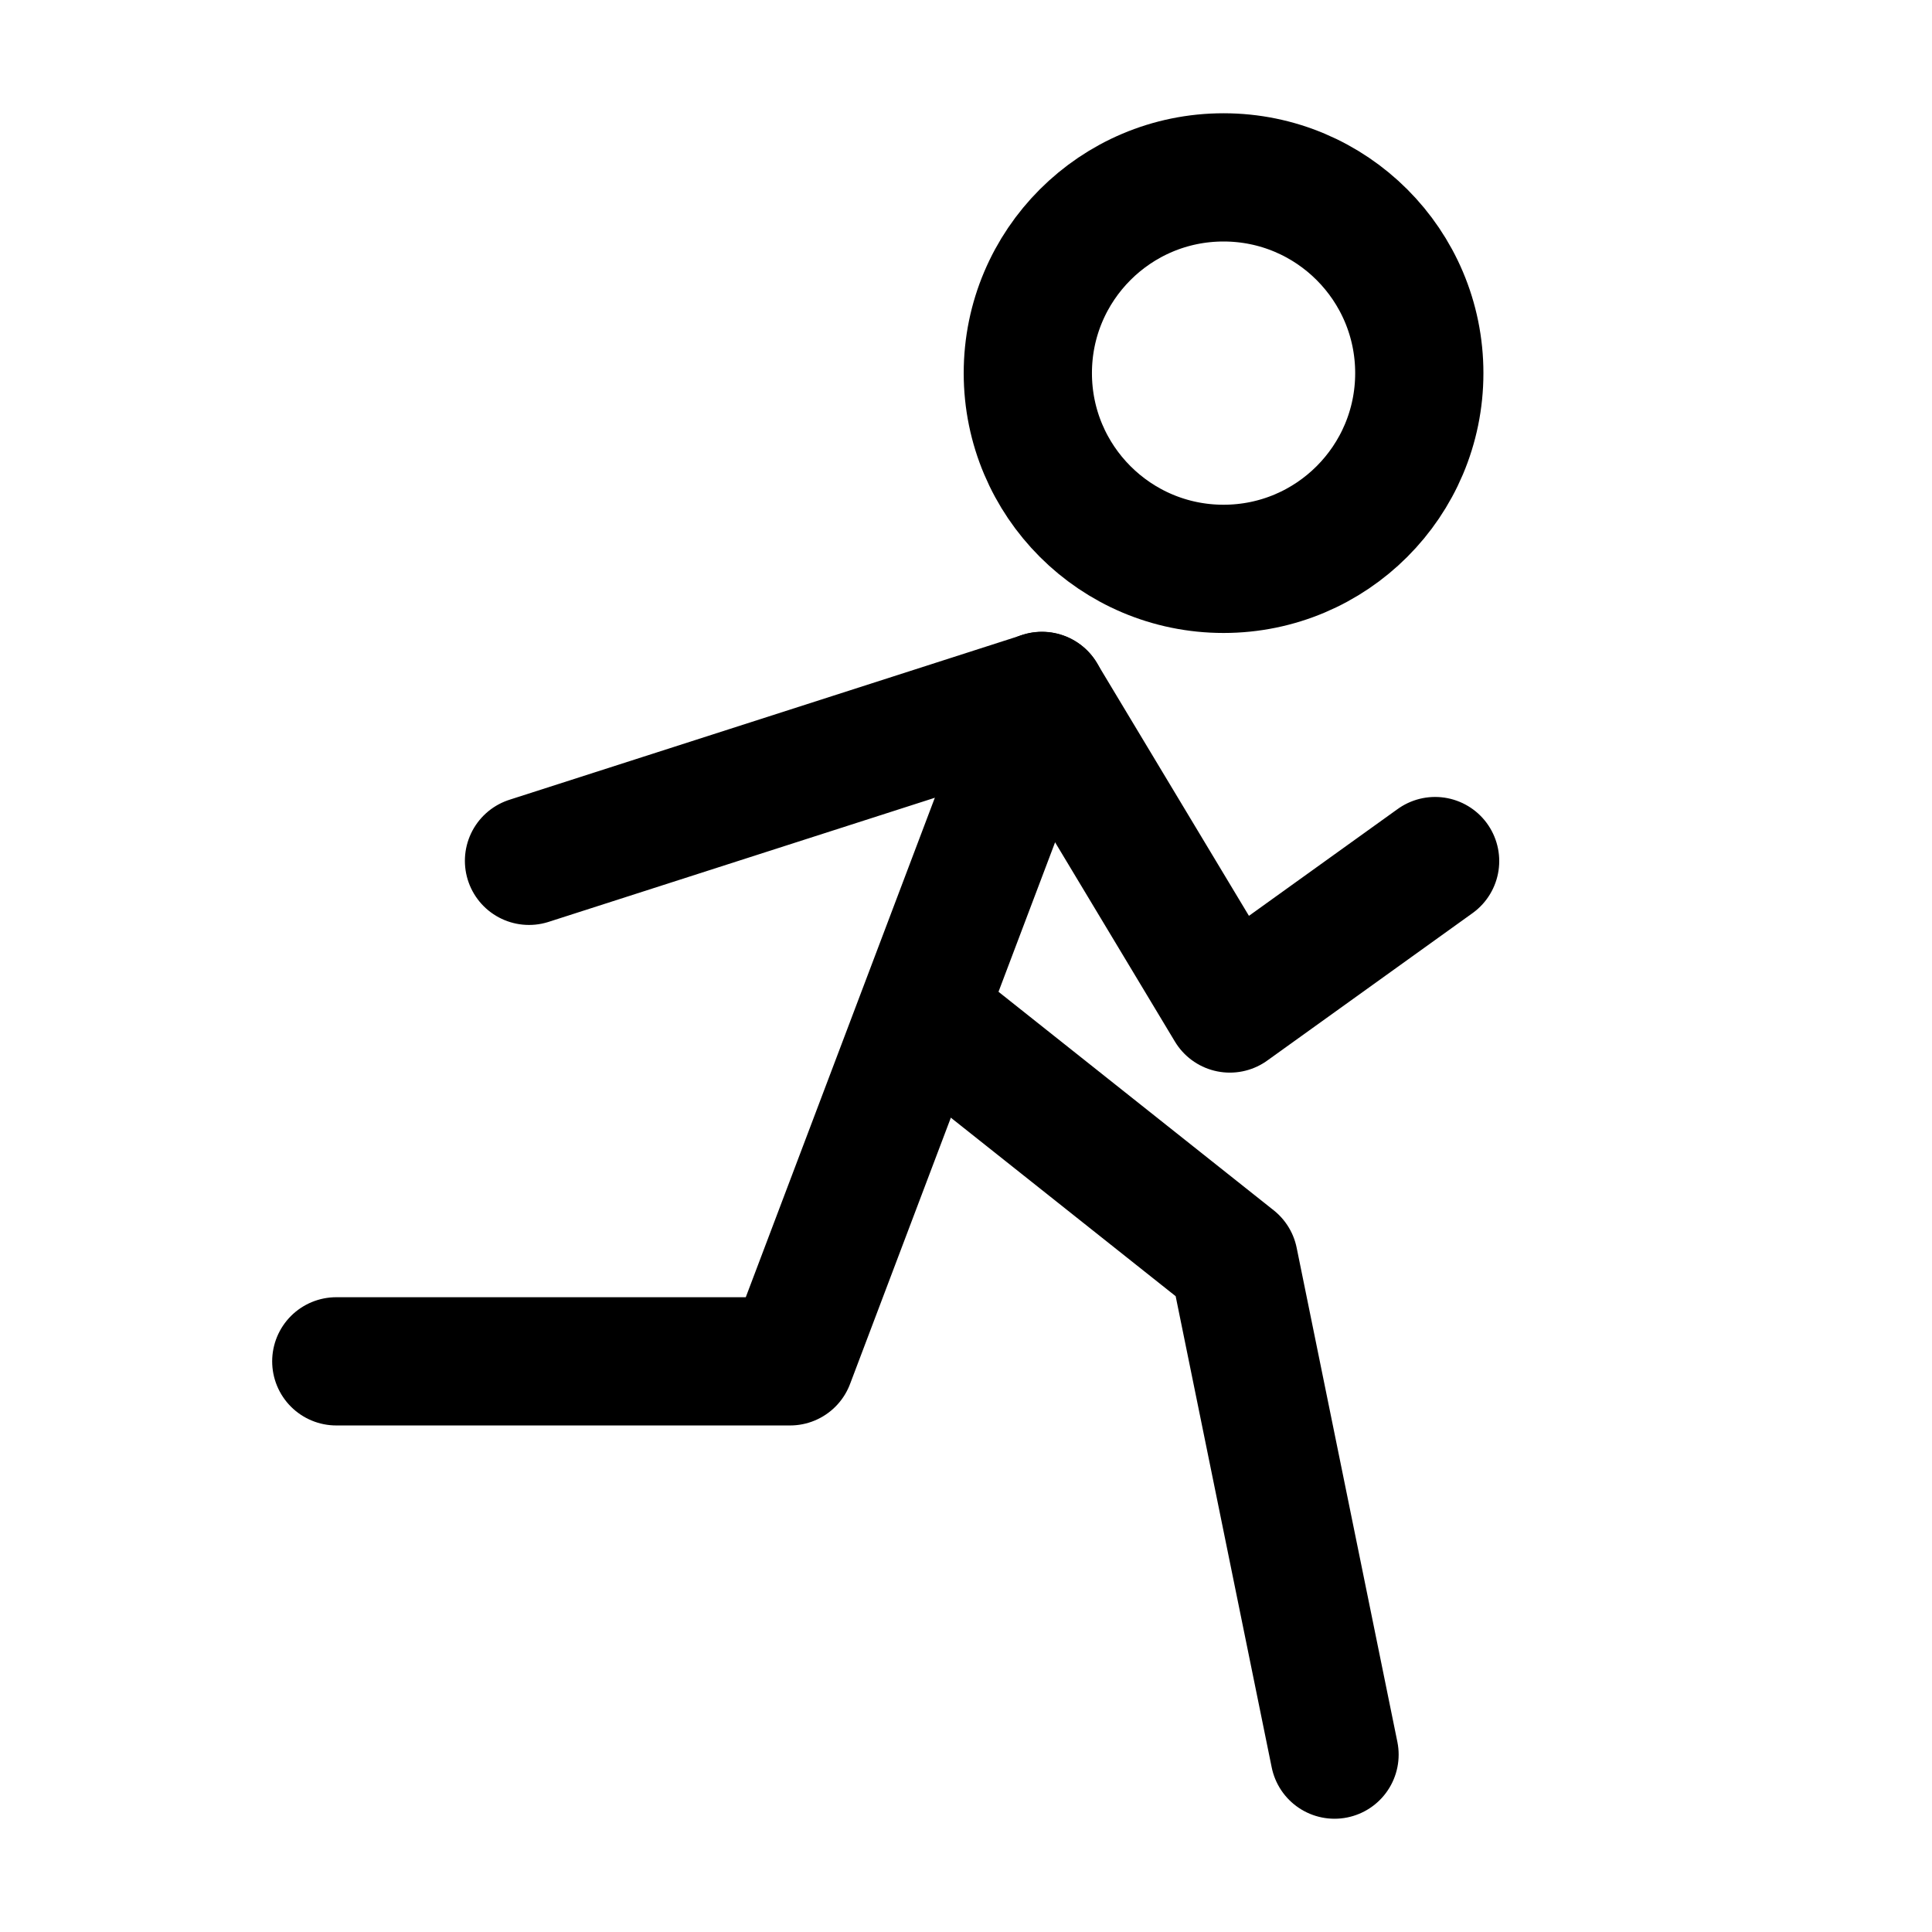
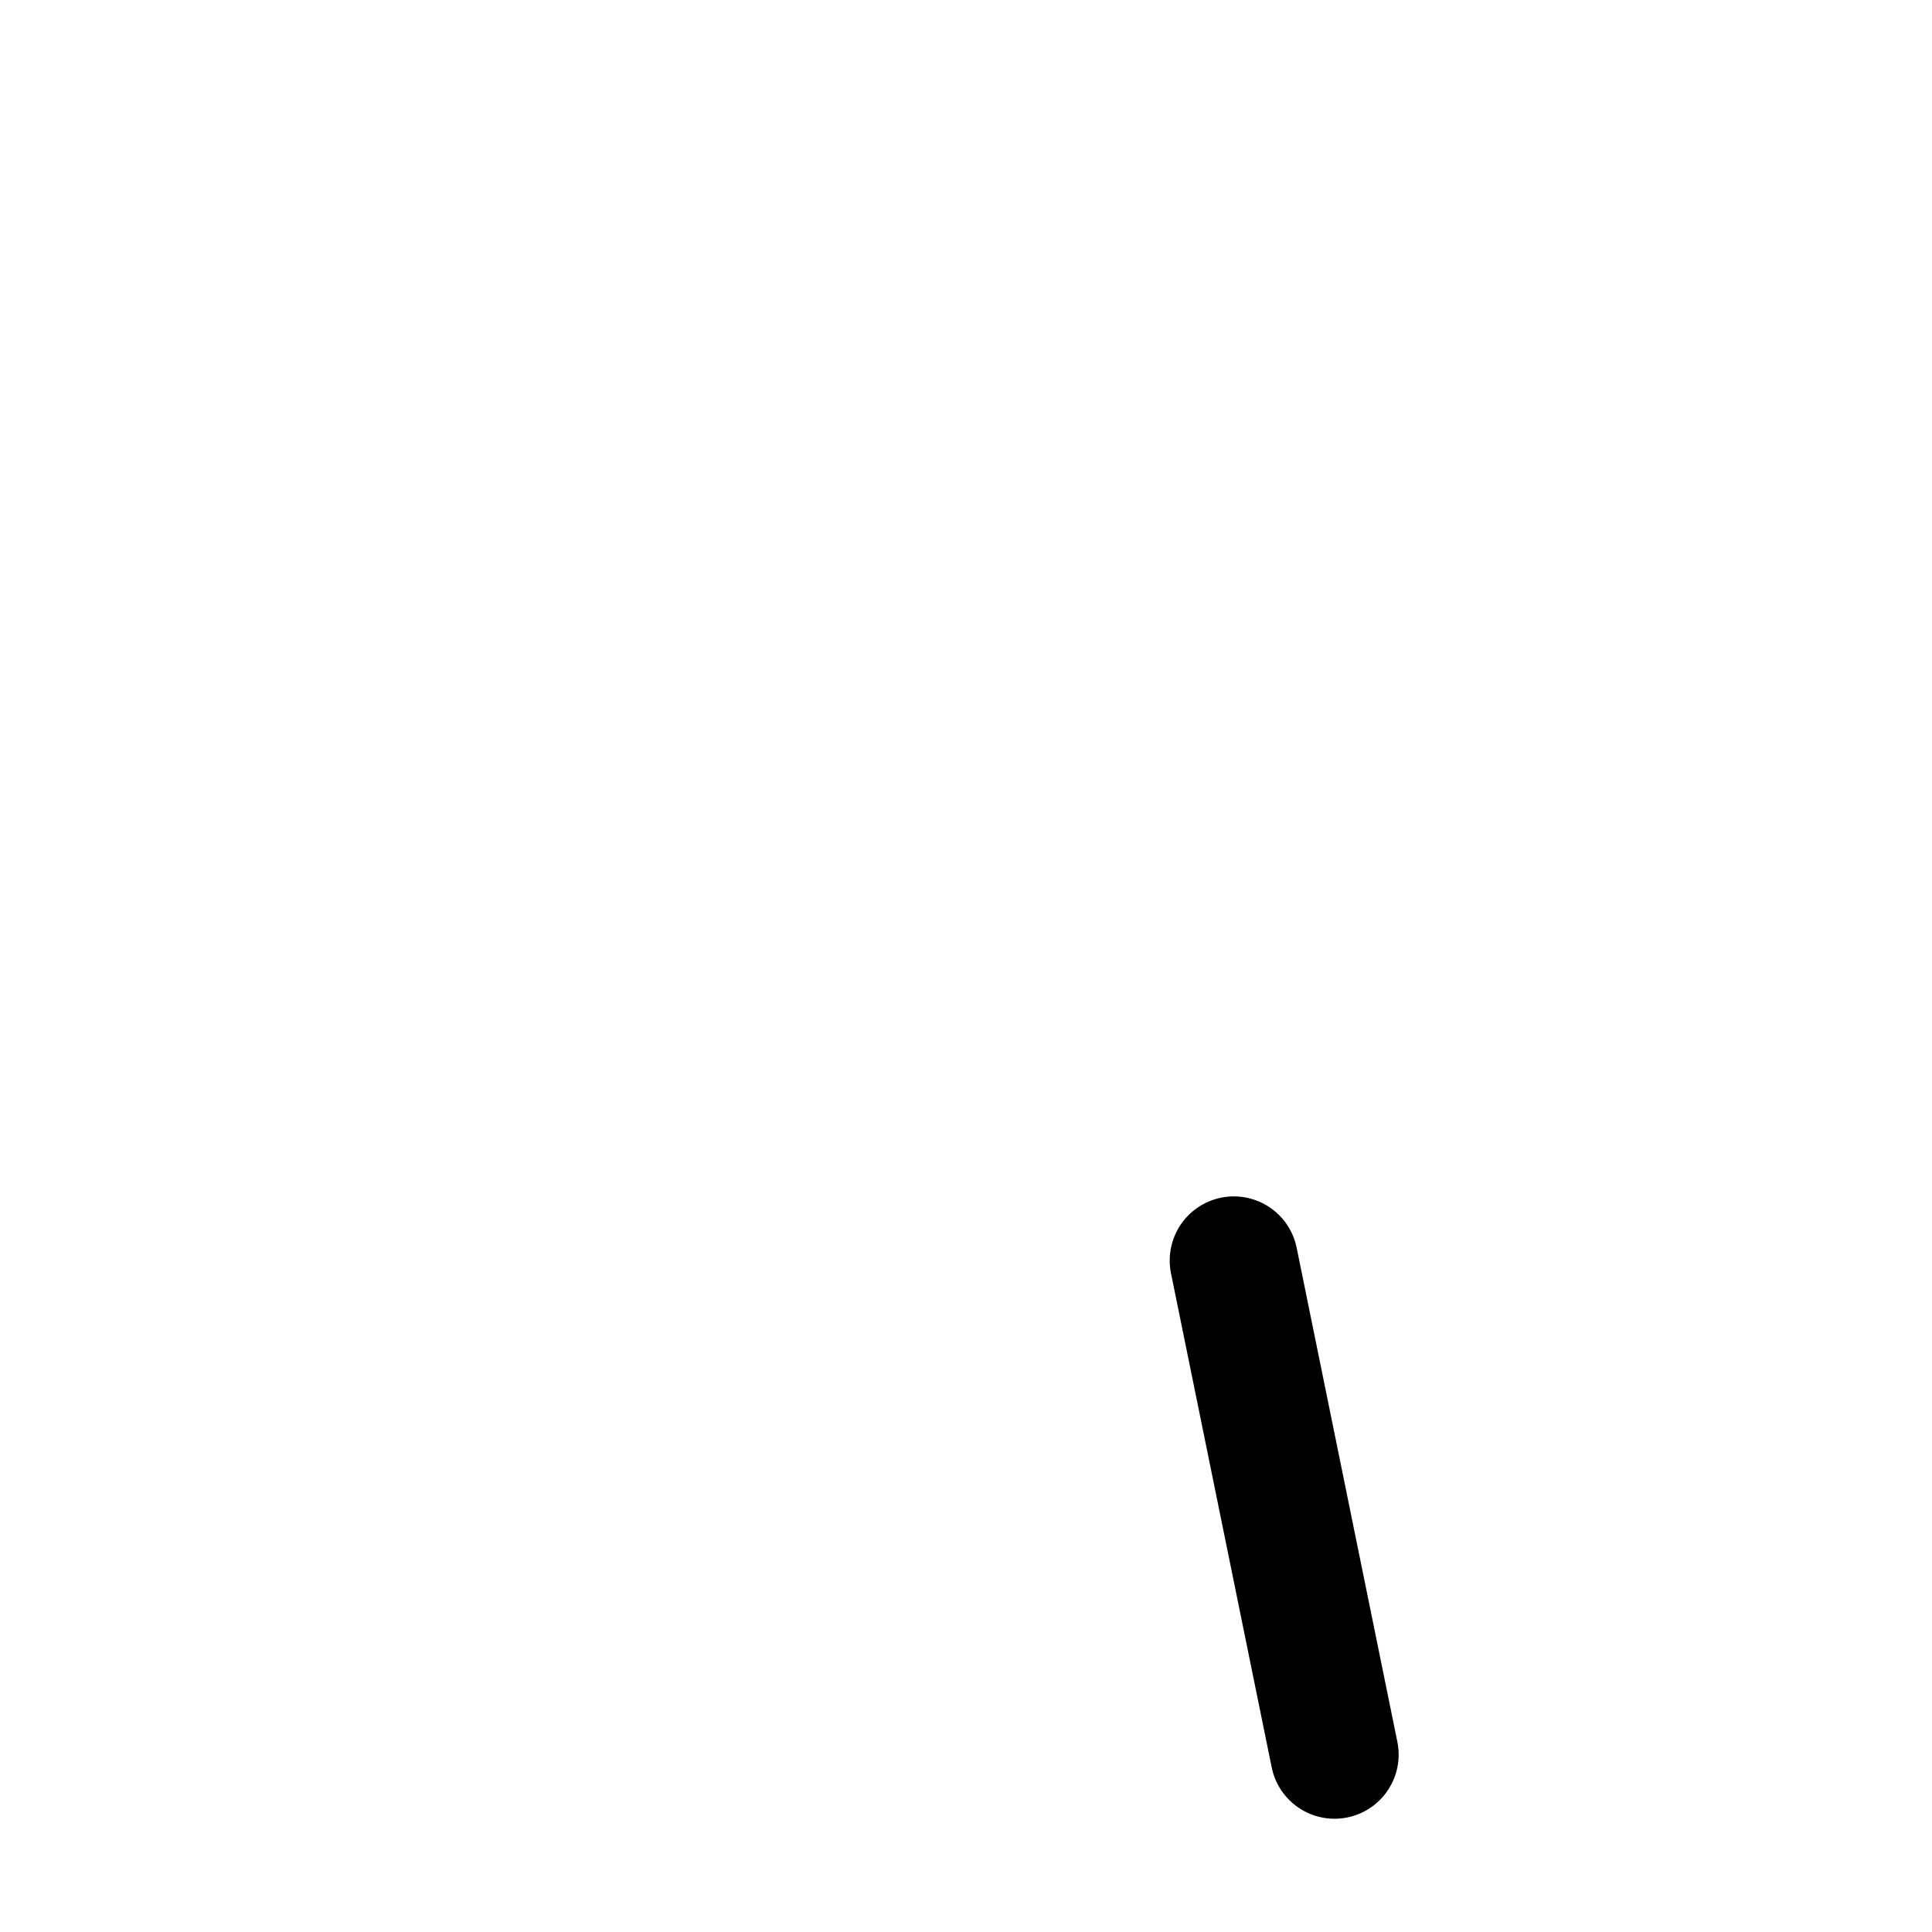
<svg xmlns="http://www.w3.org/2000/svg" id="Layer_1" data-name="Layer 1" viewBox="0 0 160 160">
  <defs>
    <style>.cls-1,.cls-2{fill:none;}.cls-1{stroke:#000;stroke-linecap:round;stroke-linejoin:round;stroke-width:10.62px;}</style>
  </defs>
  <g id="Group_6465" data-name="Group 6465">
    <g id="Group_6457" data-name="Group 6457">
-       <path id="Path_3534" data-name="Path 3534" class="cls-1" d="M43.81,71.29,86.29,57.64l15.56,25.88,17-12.21" />
-       <path id="Path_3535" data-name="Path 3535" class="cls-1" d="M27.85,112.74H65.43L86.29,57.63" />
-       <path id="Path_3536" data-name="Path 3536" class="cls-1" d="M110.52,145.31l-8.34-40.92L78,85.19" />
-       <circle id="Ellipse_364" data-name="Ellipse 364" class="cls-1" cx="101.33" cy="30.9" r="16.21" />
+       <path id="Path_3536" data-name="Path 3536" class="cls-1" d="M110.52,145.31l-8.34-40.92" />
    </g>
-     <rect id="Rectangle_4648" data-name="Rectangle 4648" class="cls-2" x="0.34" y="0.34" width="159.33" height="159.33" />
  </g>
</svg>